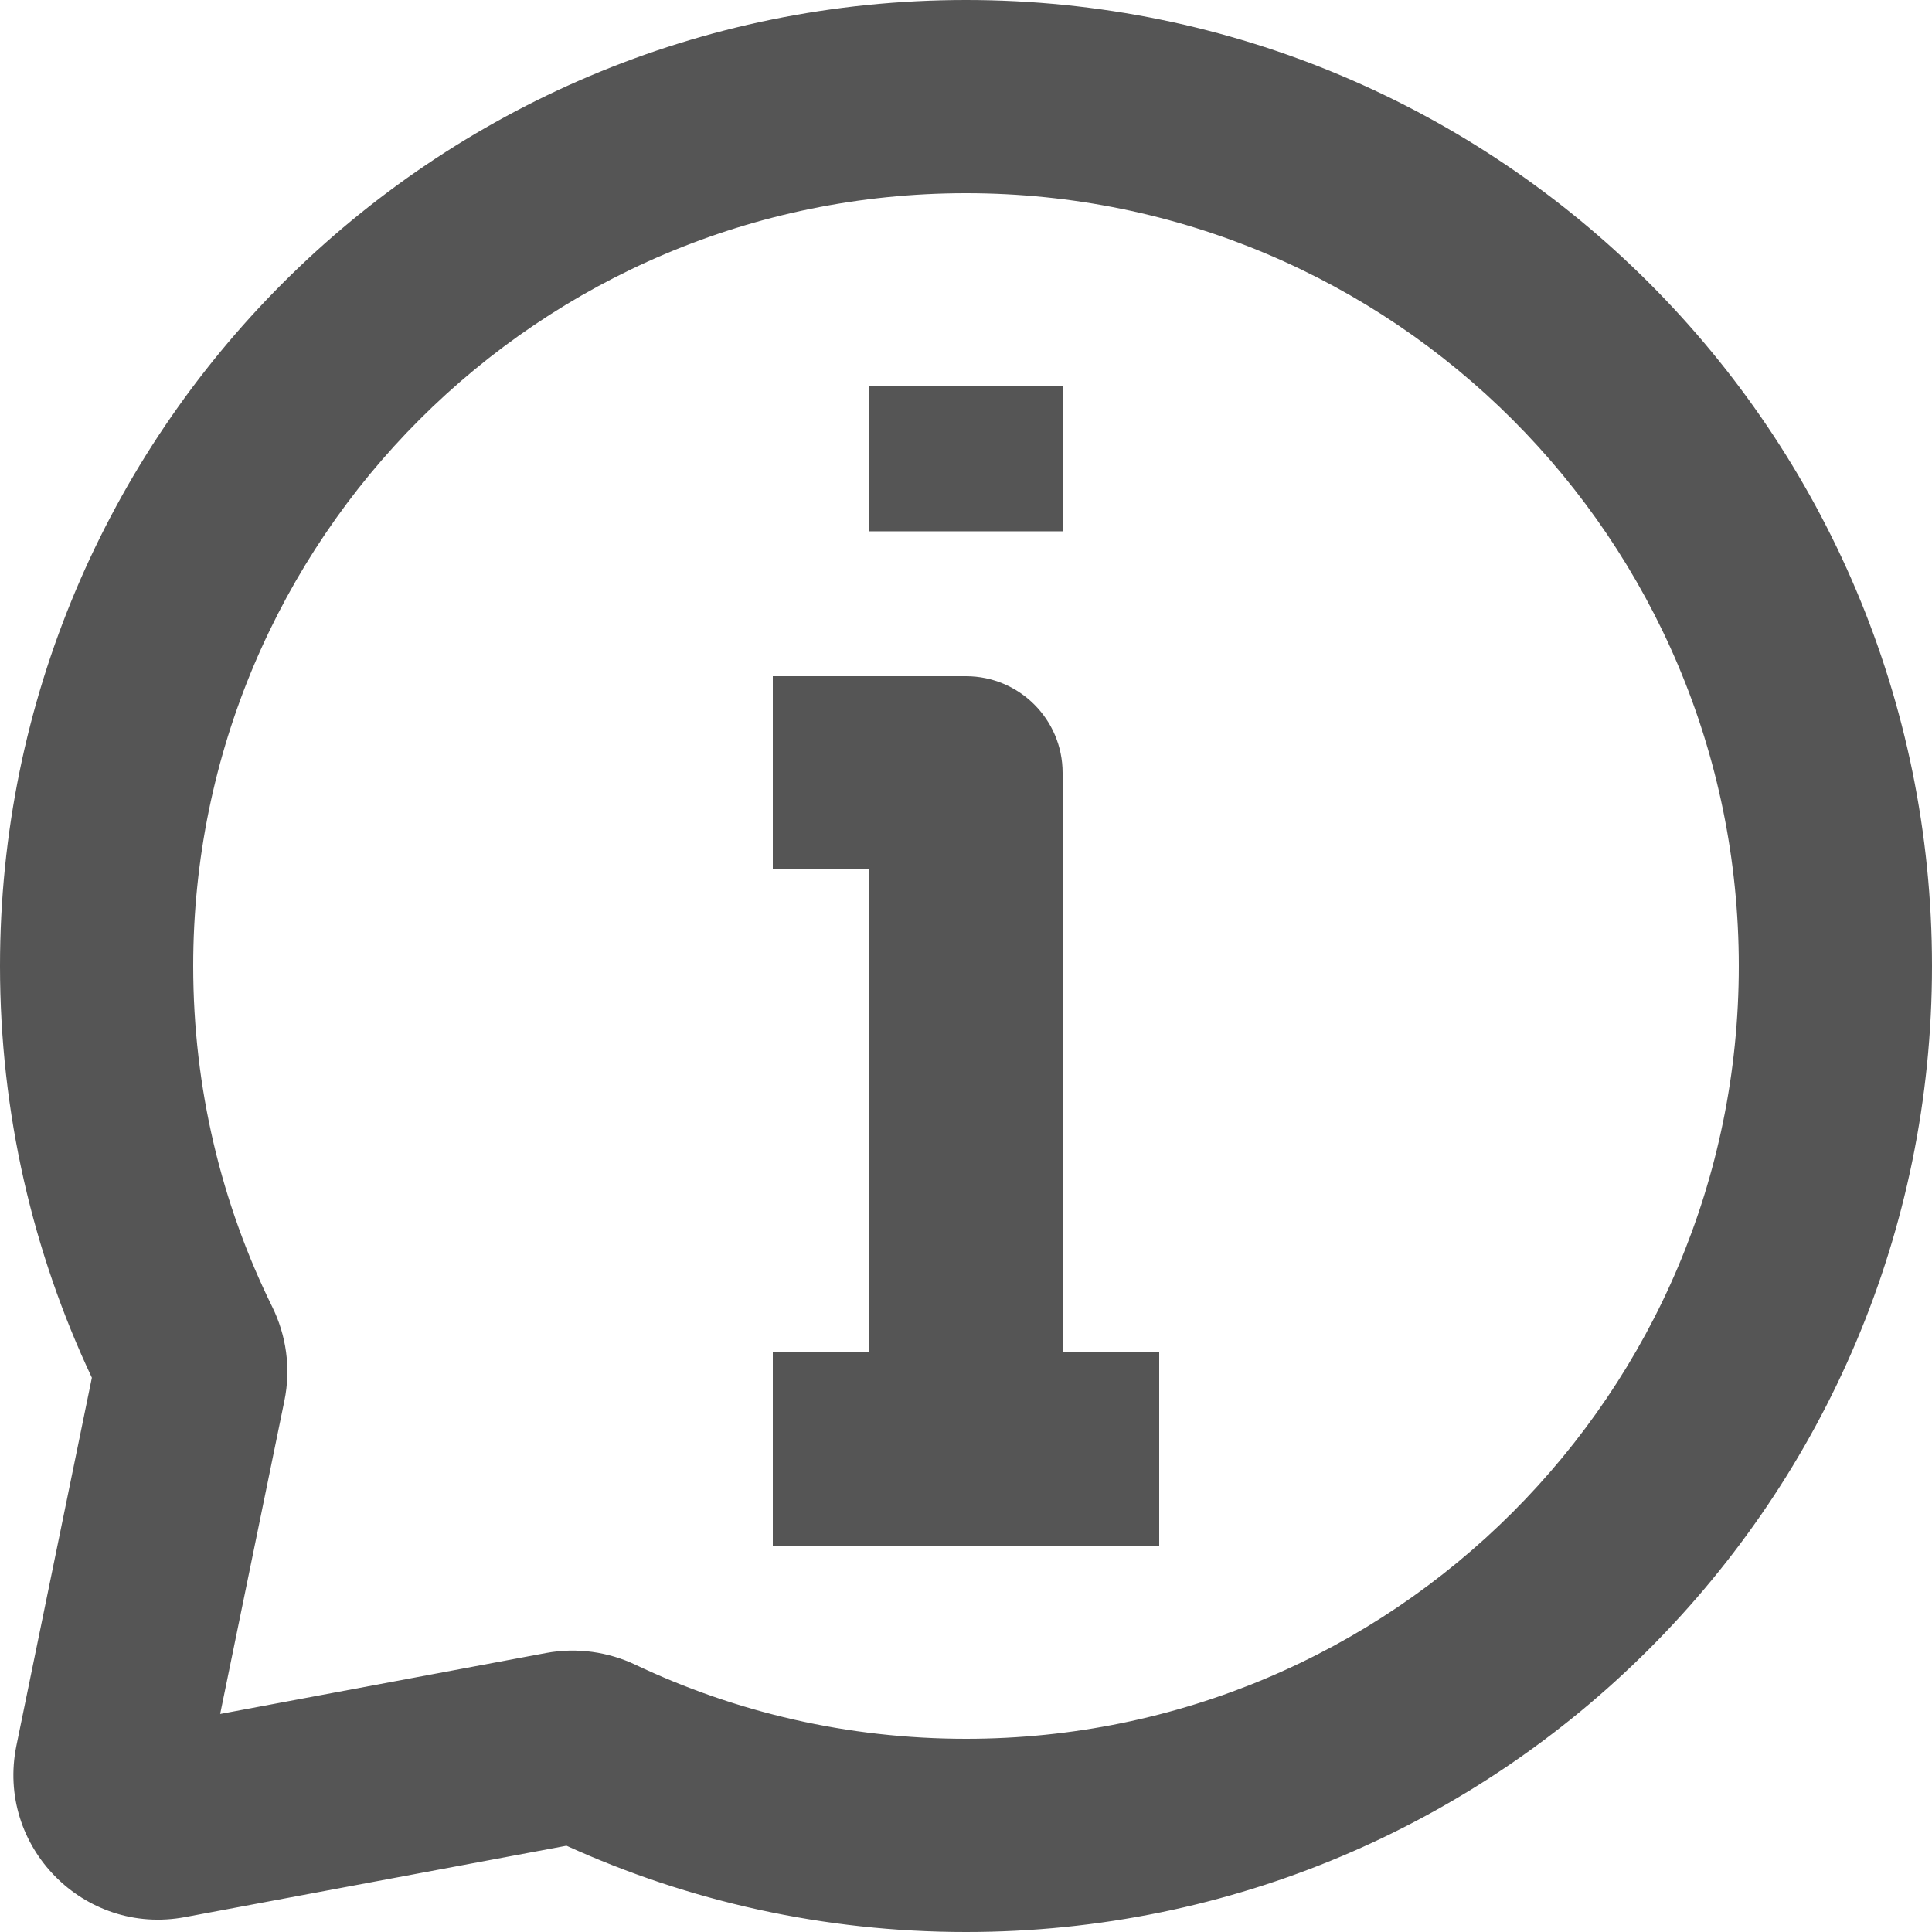
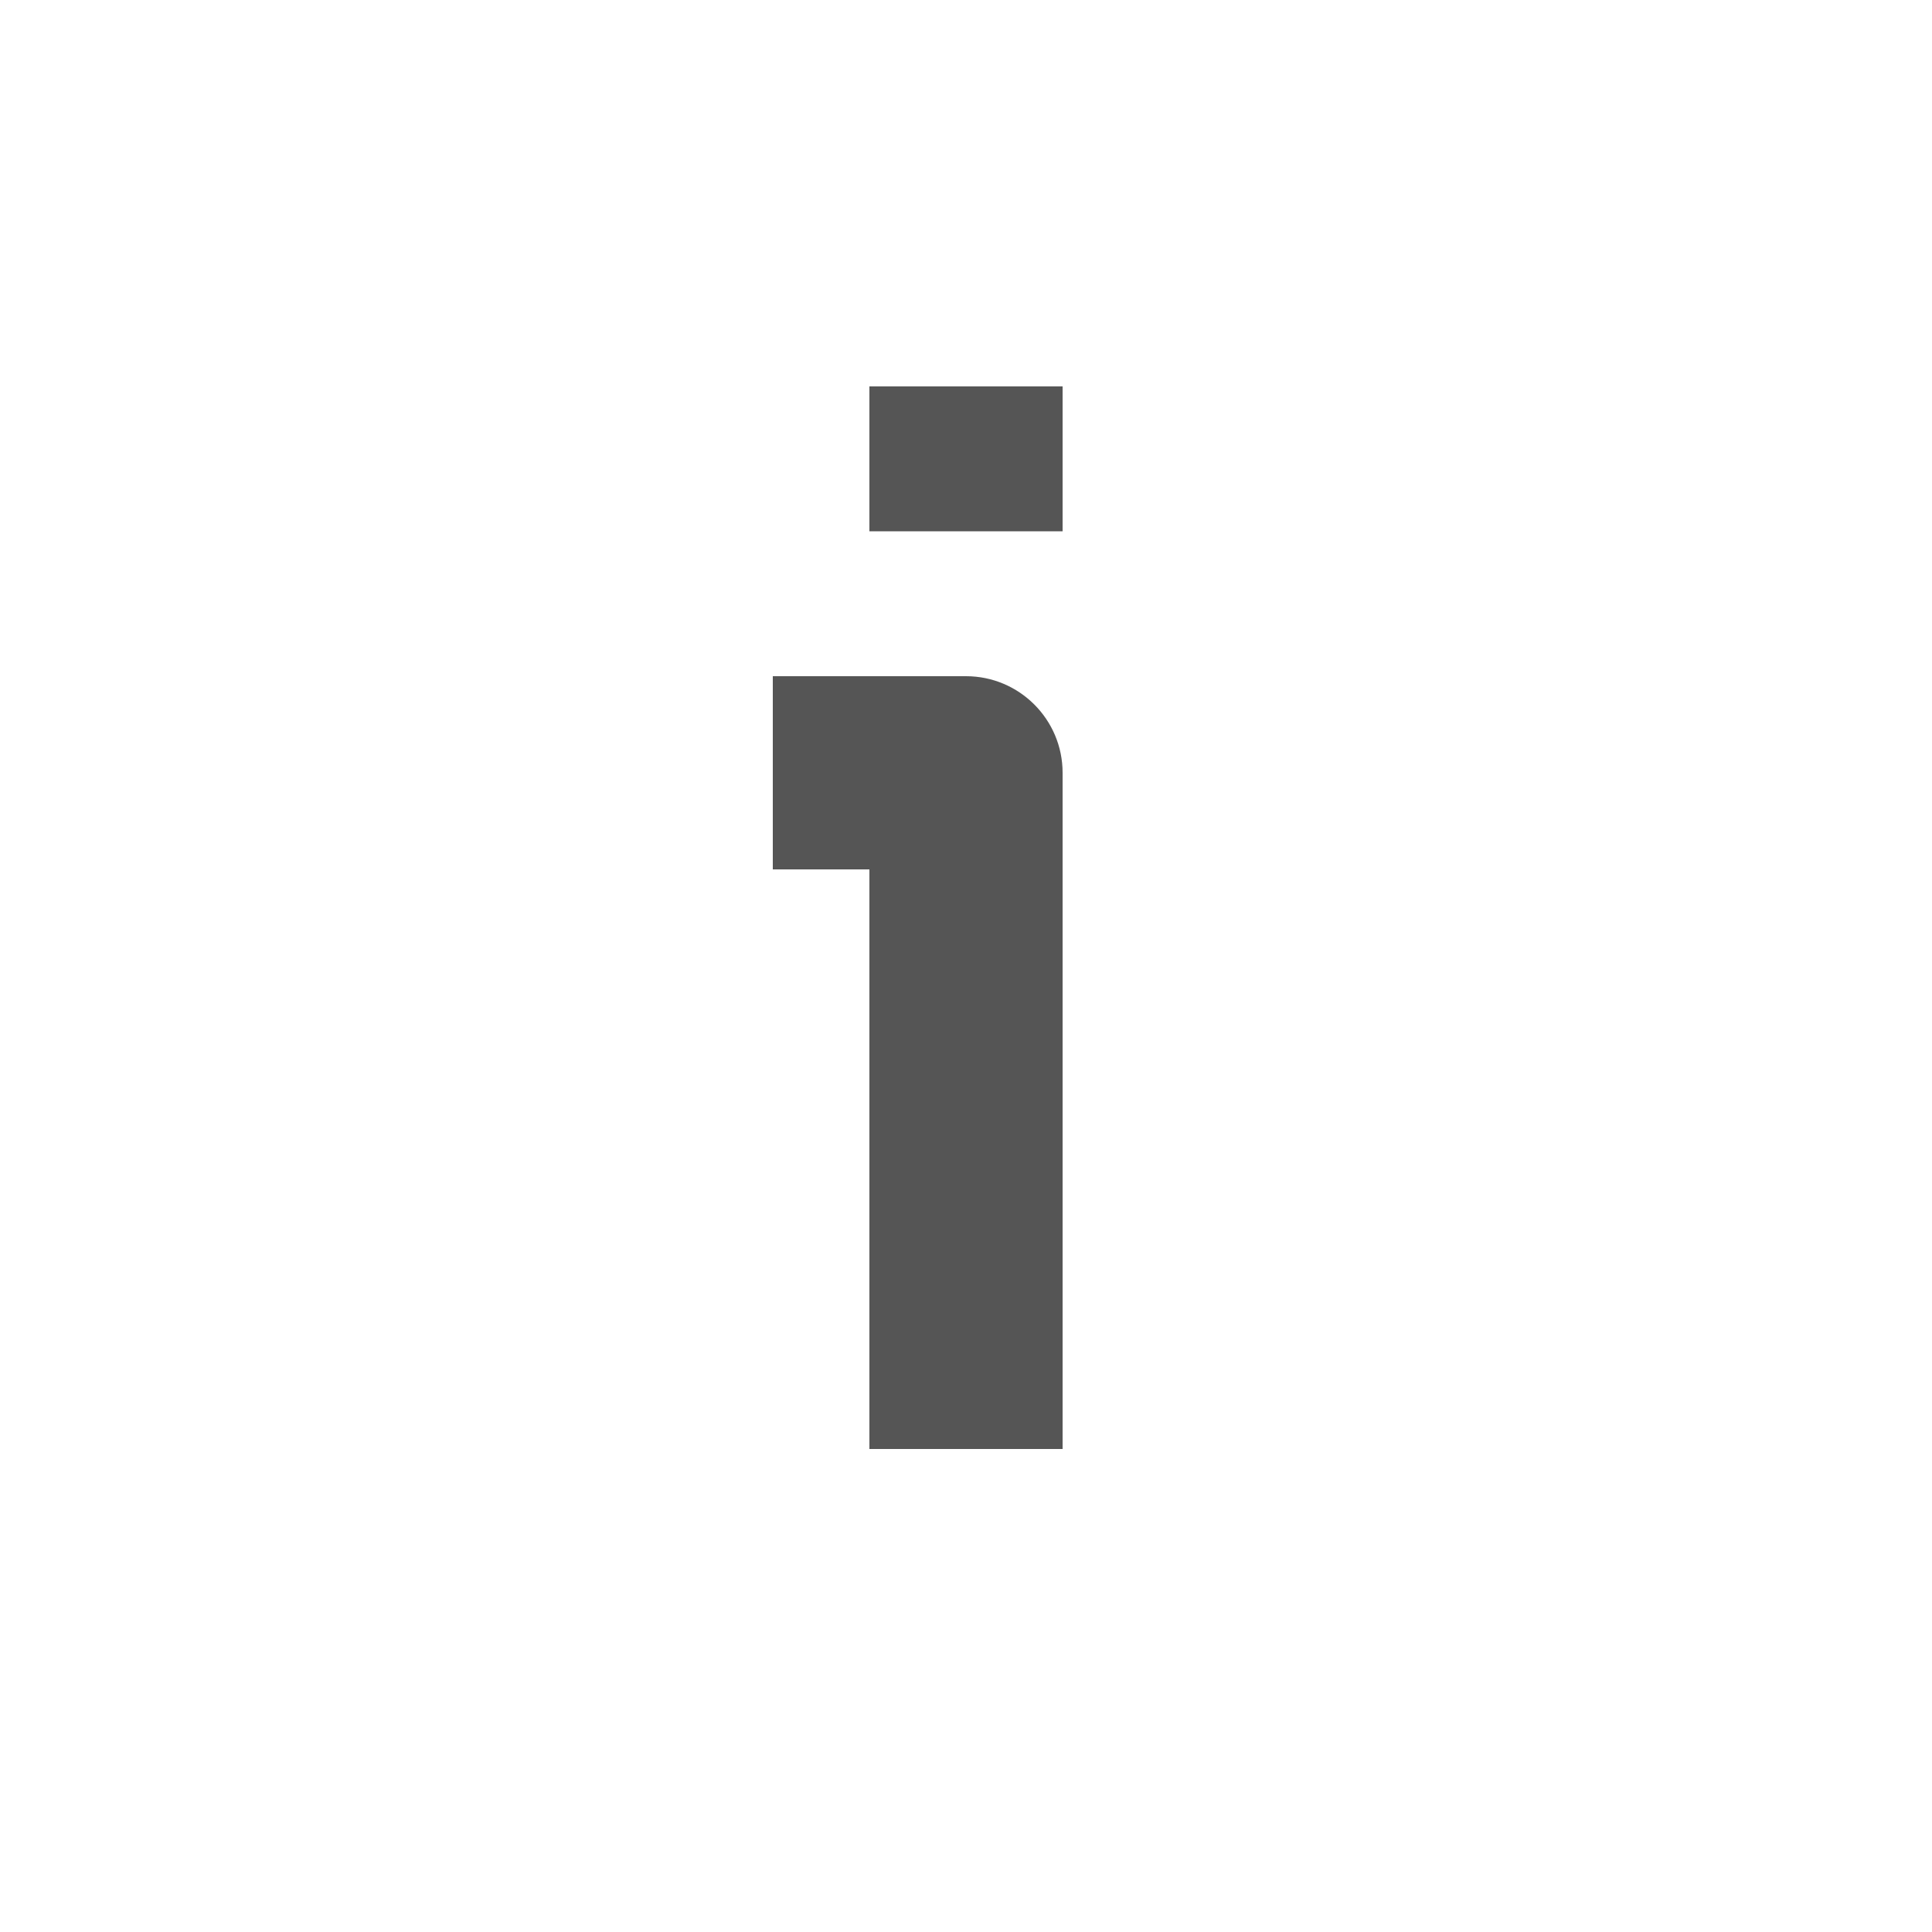
<svg xmlns="http://www.w3.org/2000/svg" fill="none" height="20" preserveAspectRatio="xMidYMid meet" style="fill: none" version="1" viewBox="2.0 2.0 20.0 20.0" width="20" zoomAndPan="magnify">
  <g id="change1_1">
-     <path clip-rule="evenodd" d="M12 4C7.582 4 4 7.582 4 12C4 13.268 4.294 14.465 4.818 15.528C4.962 15.82 5.014 16.162 4.944 16.501L4.279 19.743L7.652 19.112C7.975 19.052 8.299 19.101 8.579 19.234C9.615 19.725 10.774 20 12 20C16.418 20 20 16.418 20 12C20 7.582 16.418 4 12 4ZM2 12C2 6.477 6.477 2 12 2C17.523 2 22 6.477 22 12C22 17.523 17.523 22 12 22C10.527 22 9.126 21.681 7.864 21.107L3.915 21.846C2.868 22.042 1.956 21.114 2.17 20.07L2.951 16.262C2.341 14.968 2 13.523 2 12Z" fill="#555555" fill-rule="evenodd" />
-   </g>
+     </g>
  <g id="change1_2">
    <path clip-rule="evenodd" d="M13 10V17H11V11H10V9H12C12.552 9 13 9.448 13 10Z" fill="#555555" fill-rule="evenodd" />
  </g>
  <g id="change1_3">
-     <path clip-rule="evenodd" d="M14 18H10V16H14V18Z" fill="#555555" fill-rule="evenodd" />
-   </g>
+     </g>
  <g id="change1_4">
    <path clip-rule="evenodd" d="M13 6V7.5H11V6H13Z" fill="#555555" fill-rule="evenodd" />
  </g>
</svg>